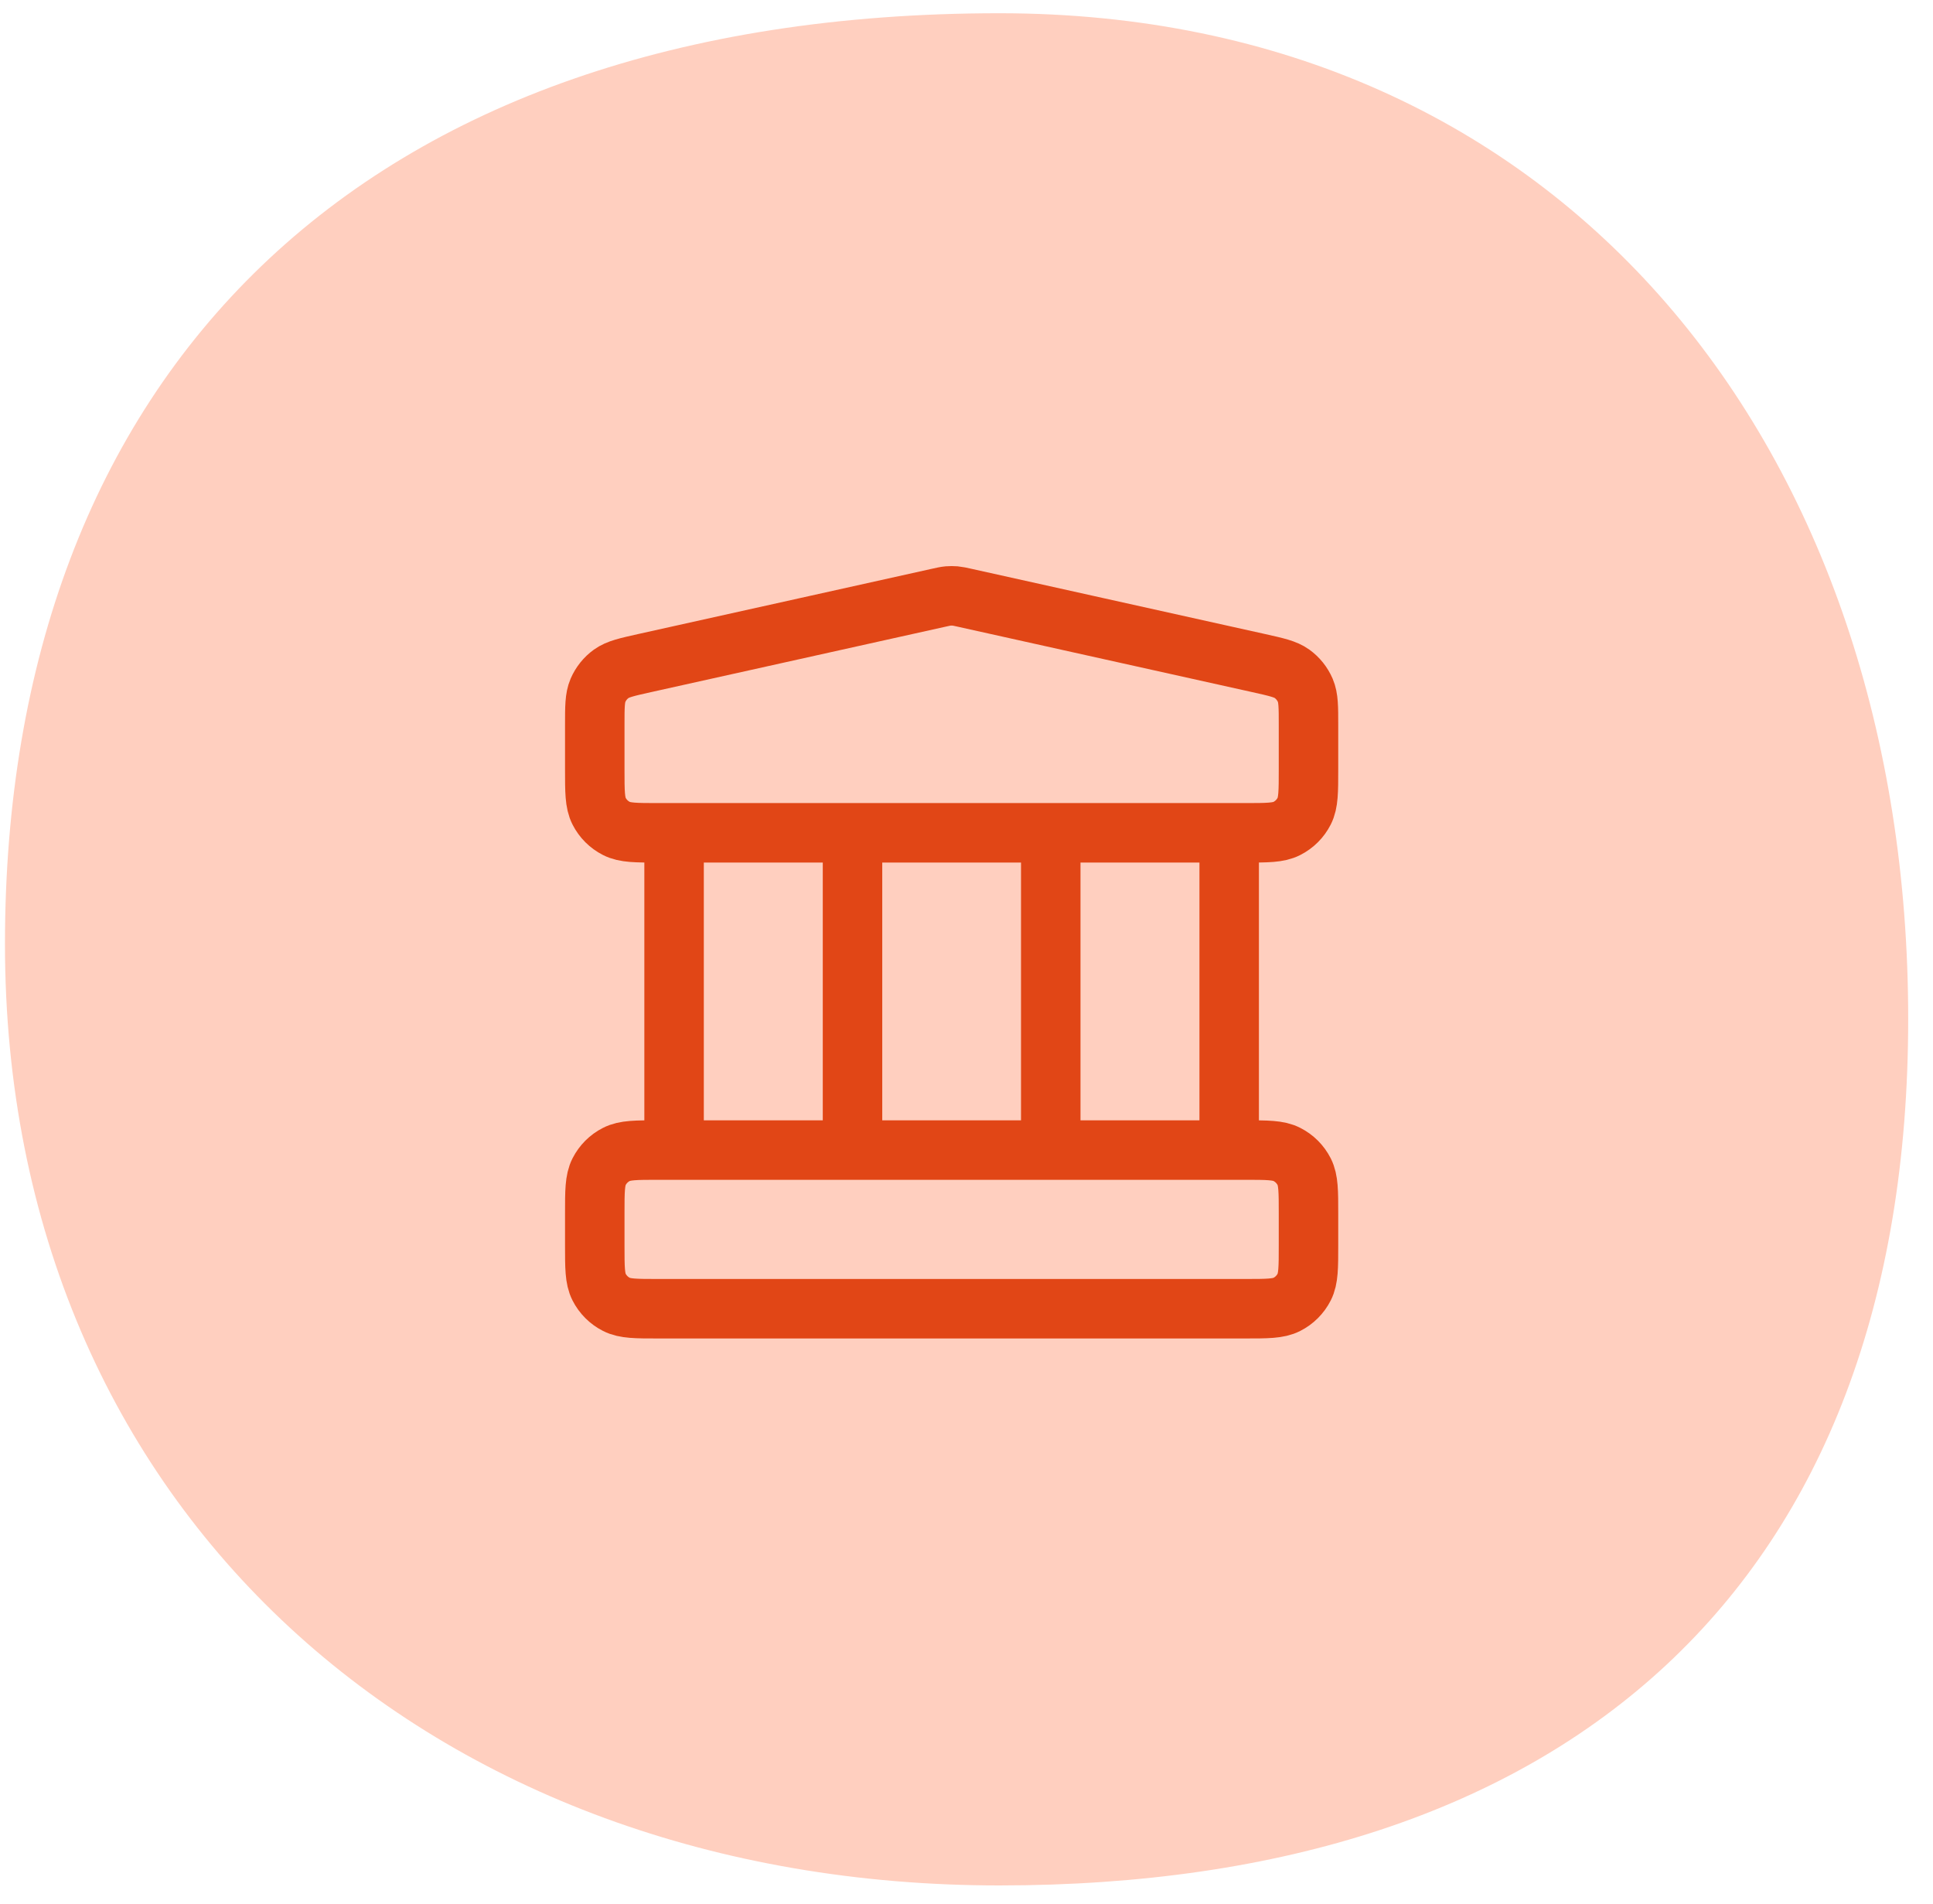
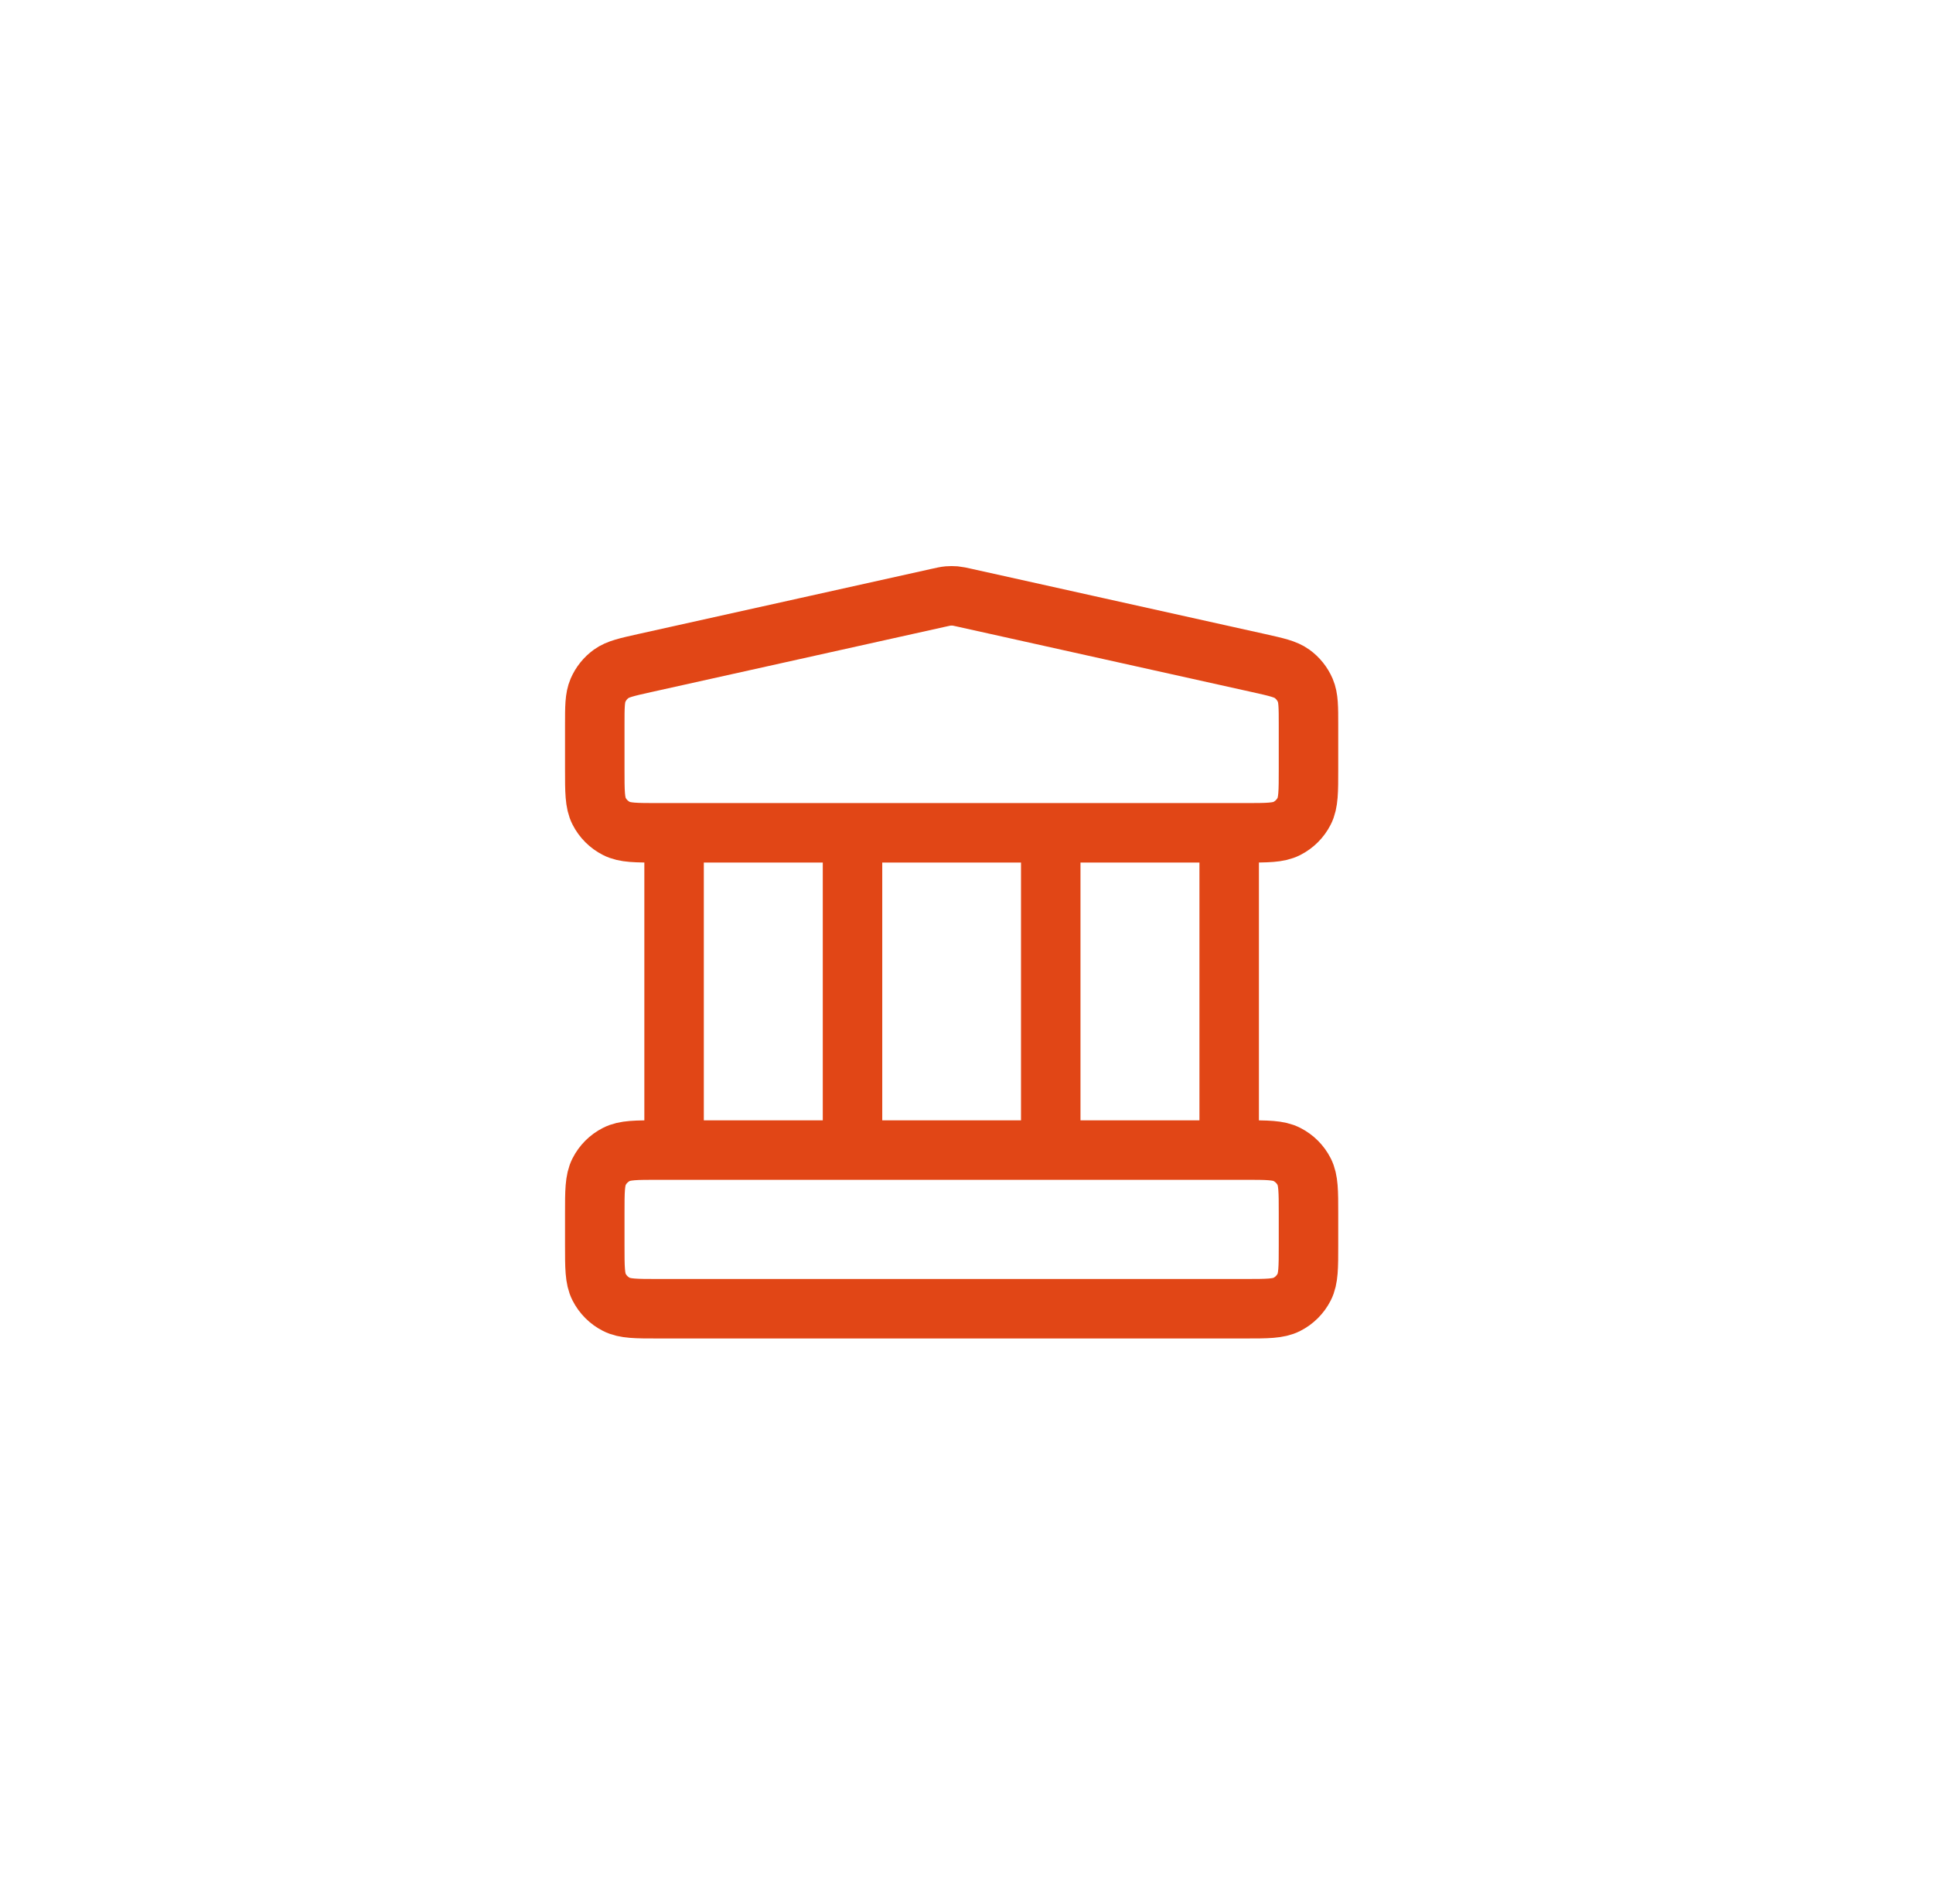
<svg xmlns="http://www.w3.org/2000/svg" width="65" height="64" viewBox="0 0 65 64" fill="none">
-   <path d="M64.166 34.254C64.166 53.324 52.668 63.388 33.605 63.388C14.542 63.388 0.167 50.806 0.167 31.737C0.167 12.667 12.032 0.445 33.605 0.445C52.668 0.445 64.166 15.185 64.166 34.254Z" fill="#FFCFBF" />
  <path d="M22.667 27.999V38.665M28.667 27.999V38.665M35.333 27.999V38.665M41.333 27.999V38.665M20 40.799L20 41.865C20 42.612 20 42.986 20.145 43.271C20.273 43.522 20.477 43.726 20.728 43.853C21.013 43.999 21.387 43.999 22.133 43.999H41.867C42.613 43.999 42.987 43.999 43.272 43.853C43.523 43.726 43.727 43.522 43.855 43.271C44 42.986 44 42.612 44 41.865V40.799C44 40.052 44 39.679 43.855 39.393C43.727 39.142 43.523 38.938 43.272 38.811C42.987 38.665 42.613 38.665 41.867 38.665H22.133C21.387 38.665 21.013 38.665 20.728 38.811C20.477 38.938 20.273 39.142 20.145 39.393C20 39.679 20 40.052 20 40.799ZM31.537 20.102L21.671 22.294C21.075 22.427 20.776 22.493 20.554 22.653C20.358 22.794 20.204 22.987 20.108 23.209C20 23.461 20 23.766 20 24.377L20 25.865C20 26.612 20 26.985 20.145 27.271C20.273 27.522 20.477 27.726 20.728 27.853C21.013 27.999 21.387 27.999 22.133 27.999H41.867C42.613 27.999 42.987 27.999 43.272 27.853C43.523 27.726 43.727 27.522 43.855 27.271C44 26.985 44 26.612 44 25.865V24.377C44 23.766 44 23.461 43.892 23.209C43.796 22.987 43.642 22.794 43.446 22.653C43.224 22.493 42.925 22.427 42.33 22.294L32.463 20.102C32.29 20.063 32.204 20.044 32.117 20.036C32.039 20.03 31.961 20.03 31.884 20.036C31.796 20.044 31.71 20.063 31.537 20.102Z" stroke="#E14616" stroke-width="2" stroke-linecap="round" stroke-linejoin="round" />
</svg>